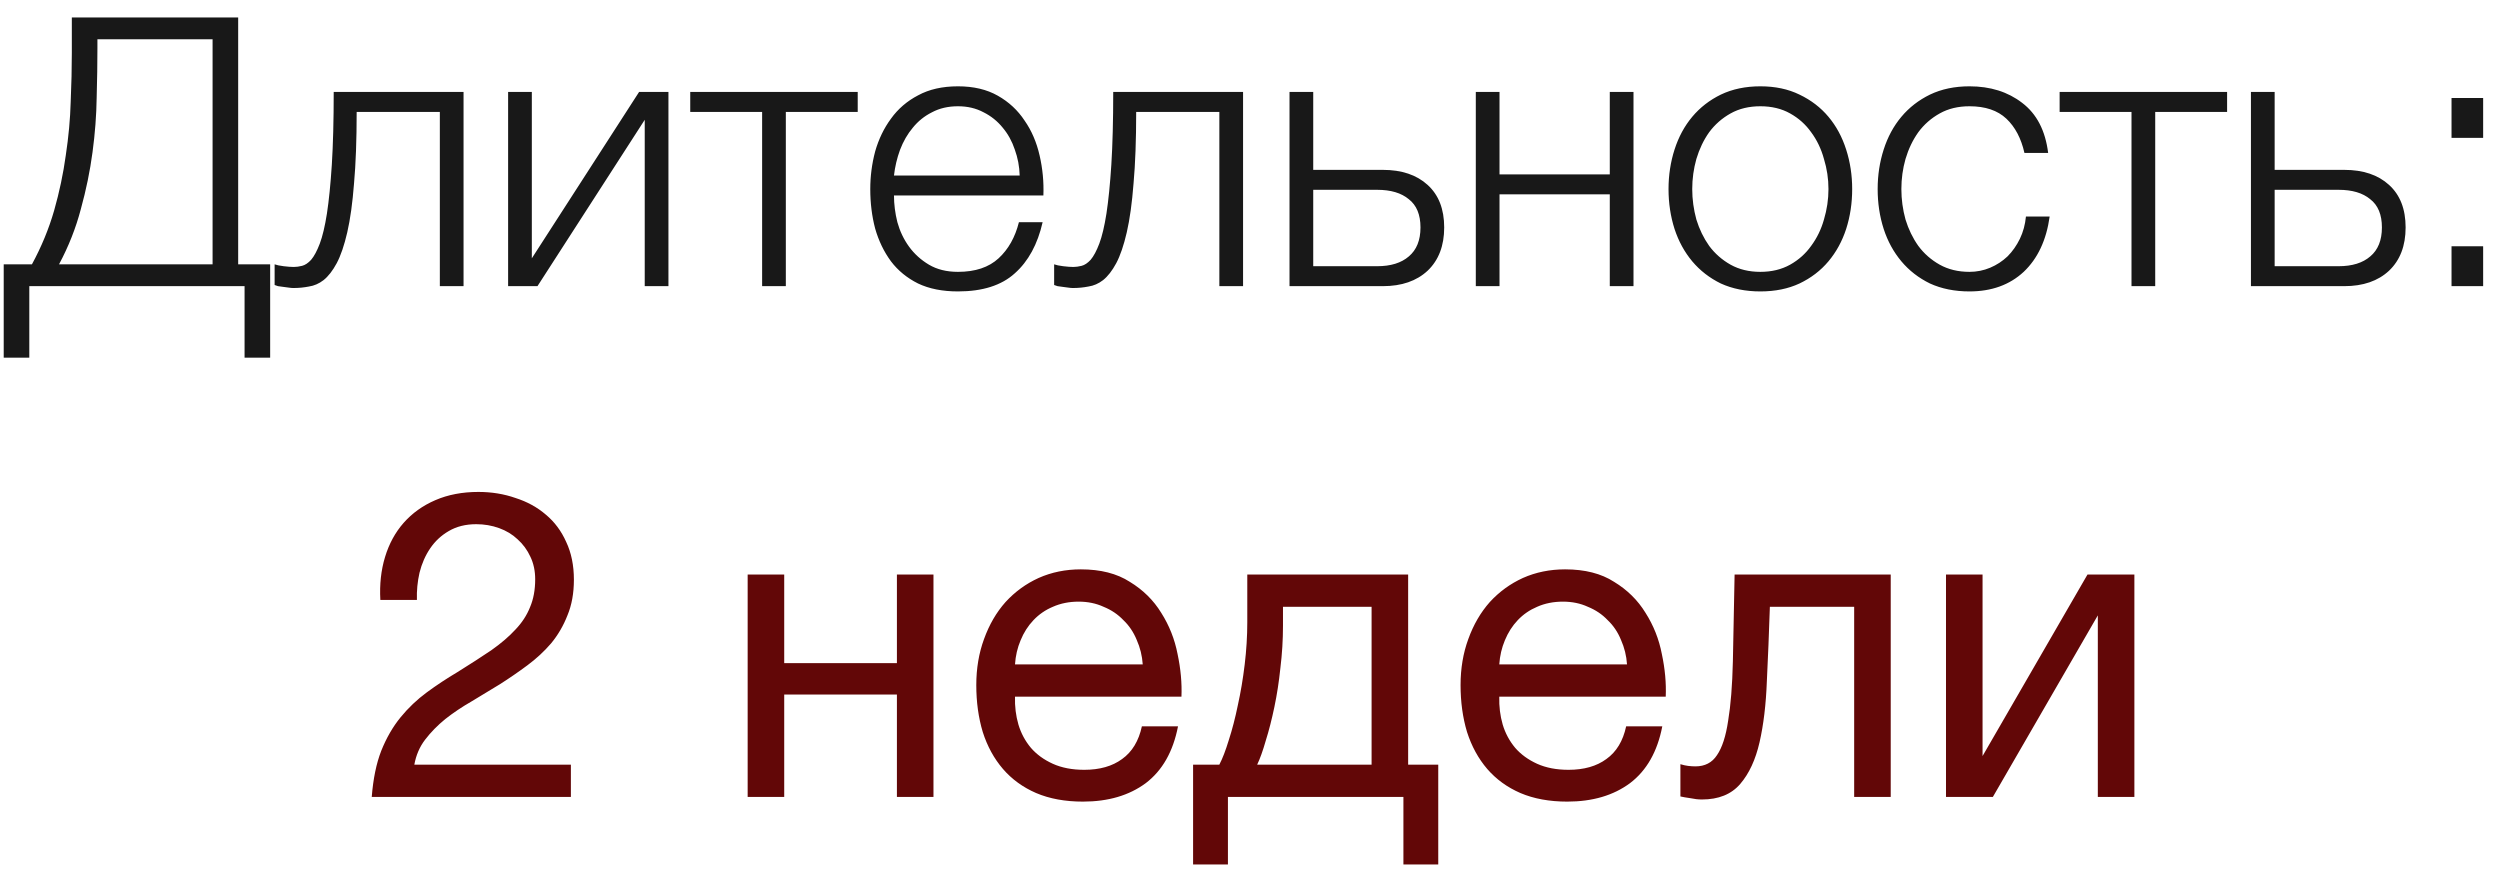
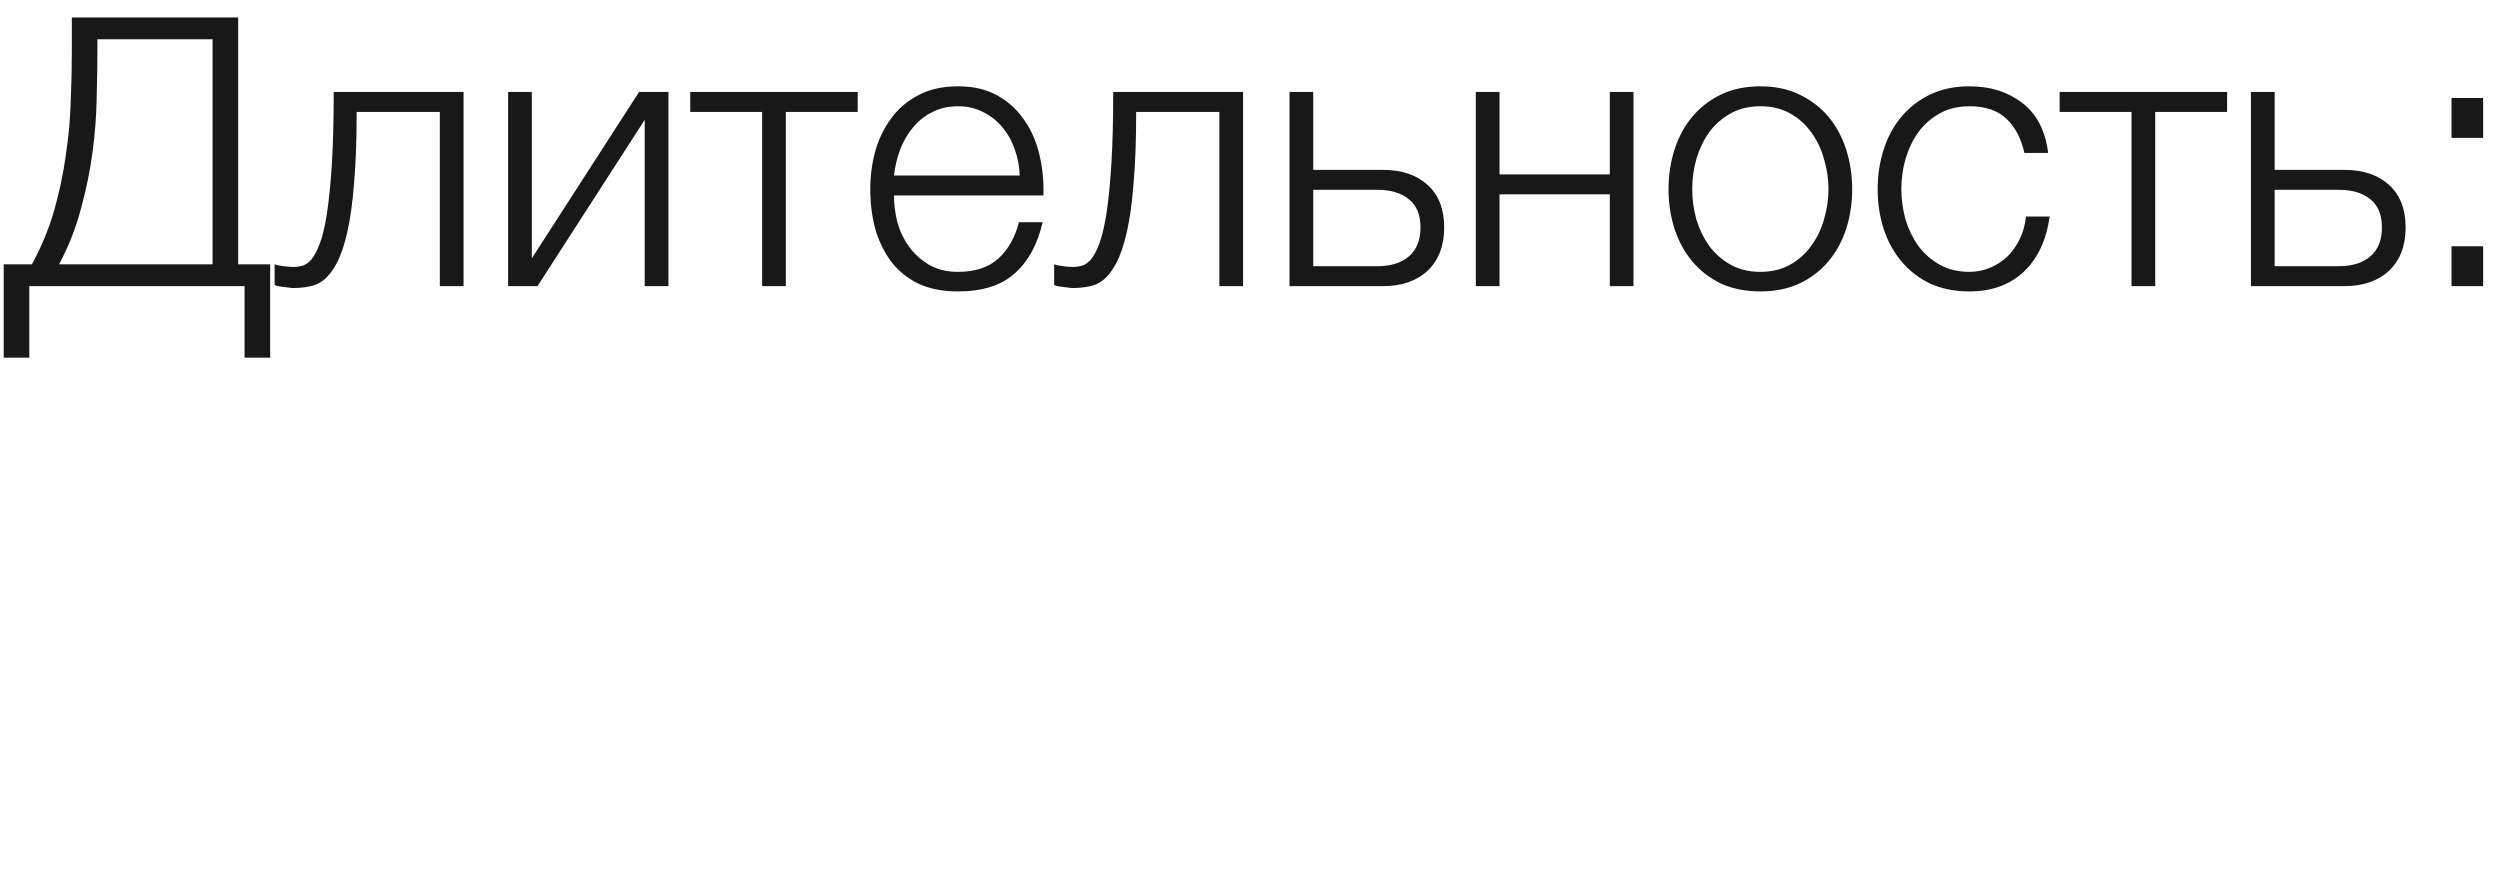
<svg xmlns="http://www.w3.org/2000/svg" width="93" height="33" viewBox="0 0 93 33" fill="none">
  <path d="M0.138 9.833H1.188C1.543 9.179 1.818 8.512 2.014 7.831C2.21 7.14 2.355 6.454 2.448 5.773C2.551 5.091 2.612 4.429 2.63 3.785C2.658 3.141 2.672 2.534 2.672 1.965V0.649H8.86V9.833H10.05V13.305H9.098V10.645H1.09V13.305H0.138V9.833ZM7.908 9.833V1.461H3.624V1.797C3.624 2.357 3.615 2.968 3.596 3.631C3.587 4.284 3.536 4.961 3.442 5.661C3.349 6.361 3.204 7.065 3.008 7.775C2.822 8.484 2.551 9.17 2.196 9.833H7.908ZM10.916 10.714C10.869 10.714 10.813 10.71 10.748 10.7C10.682 10.691 10.612 10.682 10.538 10.672C10.472 10.663 10.407 10.654 10.342 10.645C10.286 10.626 10.244 10.612 10.216 10.602V9.833C10.29 9.861 10.402 9.884 10.552 9.903C10.701 9.921 10.827 9.931 10.93 9.931C11.023 9.931 11.126 9.917 11.238 9.889C11.35 9.861 11.462 9.786 11.574 9.665C11.686 9.534 11.793 9.333 11.896 9.063C11.998 8.792 12.087 8.419 12.162 7.943C12.236 7.457 12.297 6.851 12.344 6.123C12.39 5.385 12.414 4.485 12.414 3.421H17.244V10.645H16.362V4.163H13.268C13.268 5.208 13.235 6.095 13.17 6.823C13.114 7.551 13.03 8.157 12.918 8.643C12.806 9.128 12.675 9.511 12.526 9.791C12.376 10.07 12.213 10.28 12.036 10.421C11.868 10.551 11.686 10.63 11.49 10.659C11.303 10.696 11.112 10.714 10.916 10.714ZM18.902 3.421H19.784V9.609L23.774 3.421H24.866V10.645H23.984V4.457L19.994 10.645H18.902V3.421ZM28.351 4.163H25.677V3.421H31.907V4.163H29.233V10.645H28.351V4.163ZM35.636 10.841C35.057 10.841 34.563 10.742 34.152 10.546C33.741 10.341 33.405 10.066 33.144 9.721C32.883 9.366 32.687 8.96 32.556 8.503C32.435 8.045 32.374 7.555 32.374 7.033C32.374 6.557 32.435 6.09 32.556 5.633C32.687 5.175 32.883 4.769 33.144 4.415C33.405 4.051 33.741 3.761 34.152 3.547C34.563 3.323 35.057 3.211 35.636 3.211C36.215 3.211 36.709 3.327 37.12 3.561C37.531 3.794 37.862 4.102 38.114 4.485C38.375 4.858 38.562 5.292 38.674 5.787C38.786 6.272 38.833 6.767 38.814 7.271H33.256C33.256 7.597 33.298 7.929 33.382 8.265C33.475 8.601 33.62 8.904 33.816 9.175C34.012 9.445 34.259 9.669 34.558 9.847C34.857 10.024 35.216 10.113 35.636 10.113C36.28 10.113 36.784 9.945 37.148 9.609C37.512 9.273 37.764 8.825 37.904 8.265H38.786C38.599 9.086 38.254 9.721 37.75 10.168C37.255 10.617 36.551 10.841 35.636 10.841ZM37.932 6.529C37.923 6.193 37.862 5.871 37.75 5.563C37.647 5.255 37.498 4.984 37.302 4.751C37.106 4.508 36.868 4.317 36.588 4.177C36.308 4.027 35.991 3.953 35.636 3.953C35.272 3.953 34.95 4.027 34.67 4.177C34.39 4.317 34.152 4.508 33.956 4.751C33.76 4.984 33.601 5.259 33.48 5.577C33.368 5.885 33.293 6.202 33.256 6.529H37.932ZM39.914 10.714C39.867 10.714 39.811 10.71 39.746 10.7C39.68 10.691 39.61 10.682 39.536 10.672C39.47 10.663 39.405 10.654 39.34 10.645C39.284 10.626 39.242 10.612 39.214 10.602V9.833C39.288 9.861 39.4 9.884 39.55 9.903C39.699 9.921 39.825 9.931 39.928 9.931C40.021 9.931 40.124 9.917 40.236 9.889C40.348 9.861 40.46 9.786 40.572 9.665C40.684 9.534 40.791 9.333 40.894 9.063C40.996 8.792 41.085 8.419 41.16 7.943C41.234 7.457 41.295 6.851 41.342 6.123C41.388 5.385 41.412 4.485 41.412 3.421H46.242V10.645H45.36V4.163H42.266C42.266 5.208 42.233 6.095 42.168 6.823C42.112 7.551 42.028 8.157 41.916 8.643C41.804 9.128 41.673 9.511 41.524 9.791C41.374 10.07 41.211 10.28 41.034 10.421C40.866 10.551 40.684 10.63 40.488 10.659C40.301 10.696 40.11 10.714 39.914 10.714ZM47.97 3.421H48.852V6.319H51.442C52.142 6.319 52.697 6.505 53.108 6.879C53.518 7.252 53.724 7.779 53.724 8.461C53.724 9.142 53.518 9.679 53.108 10.07C52.697 10.453 52.142 10.645 51.442 10.645H47.97V3.421ZM51.232 9.903C51.736 9.903 52.128 9.781 52.408 9.539C52.697 9.296 52.842 8.937 52.842 8.461C52.842 7.985 52.697 7.635 52.408 7.411C52.128 7.177 51.736 7.061 51.232 7.061H48.852V9.903H51.232ZM54.9 3.421H55.782V6.487H59.884V3.421H60.766V10.645H59.884V7.229H55.782V10.645H54.9V3.421ZM65.485 10.841C64.935 10.841 64.445 10.742 64.015 10.546C63.595 10.341 63.241 10.066 62.951 9.721C62.662 9.375 62.443 8.974 62.293 8.517C62.144 8.05 62.069 7.555 62.069 7.033C62.069 6.519 62.144 6.029 62.293 5.563C62.443 5.096 62.662 4.69 62.951 4.345C63.241 3.999 63.595 3.724 64.015 3.519C64.445 3.313 64.935 3.211 65.485 3.211C66.036 3.211 66.521 3.313 66.941 3.519C67.371 3.724 67.73 3.999 68.019 4.345C68.309 4.69 68.528 5.096 68.677 5.563C68.827 6.029 68.901 6.519 68.901 7.033C68.901 7.555 68.827 8.05 68.677 8.517C68.528 8.974 68.309 9.375 68.019 9.721C67.73 10.066 67.371 10.341 66.941 10.546C66.521 10.742 66.036 10.841 65.485 10.841ZM65.485 10.113C65.905 10.113 66.274 10.024 66.591 9.847C66.909 9.669 67.17 9.436 67.375 9.147C67.59 8.857 67.749 8.531 67.851 8.167C67.963 7.793 68.019 7.415 68.019 7.033C68.019 6.65 67.963 6.277 67.851 5.913C67.749 5.539 67.59 5.208 67.375 4.919C67.17 4.629 66.909 4.396 66.591 4.219C66.274 4.041 65.905 3.953 65.485 3.953C65.065 3.953 64.697 4.041 64.379 4.219C64.062 4.396 63.796 4.629 63.581 4.919C63.376 5.208 63.217 5.539 63.105 5.913C63.003 6.277 62.951 6.65 62.951 7.033C62.951 7.415 63.003 7.793 63.105 8.167C63.217 8.531 63.376 8.857 63.581 9.147C63.796 9.436 64.062 9.669 64.379 9.847C64.697 10.024 65.065 10.113 65.485 10.113ZM73.265 10.841C72.714 10.841 72.224 10.742 71.795 10.546C71.375 10.341 71.02 10.066 70.731 9.721C70.441 9.375 70.222 8.974 70.073 8.517C69.923 8.05 69.849 7.555 69.849 7.033C69.849 6.519 69.923 6.029 70.073 5.563C70.222 5.096 70.441 4.69 70.731 4.345C71.02 3.999 71.375 3.724 71.795 3.519C72.224 3.313 72.714 3.211 73.265 3.211C74.039 3.211 74.693 3.416 75.225 3.827C75.766 4.237 76.088 4.858 76.191 5.689H75.309C75.187 5.147 74.963 4.723 74.637 4.415C74.31 4.107 73.853 3.953 73.265 3.953C72.845 3.953 72.476 4.041 72.159 4.219C71.841 4.396 71.575 4.629 71.361 4.919C71.155 5.208 70.997 5.539 70.885 5.913C70.782 6.277 70.731 6.65 70.731 7.033C70.731 7.415 70.782 7.793 70.885 8.167C70.997 8.531 71.155 8.857 71.361 9.147C71.575 9.436 71.841 9.669 72.159 9.847C72.476 10.024 72.845 10.113 73.265 10.113C73.535 10.113 73.792 10.061 74.035 9.959C74.277 9.856 74.492 9.716 74.679 9.539C74.865 9.352 75.019 9.133 75.141 8.881C75.262 8.629 75.337 8.353 75.365 8.055H76.247C76.125 8.932 75.803 9.618 75.281 10.113C74.758 10.598 74.086 10.841 73.265 10.841ZM79.292 4.163H76.618V3.421H82.848V4.163H80.174V10.645H79.292V4.163ZM83.735 3.421H84.617V6.319H87.207C87.907 6.319 88.463 6.505 88.873 6.879C89.284 7.252 89.489 7.779 89.489 8.461C89.489 9.142 89.284 9.679 88.873 10.07C88.463 10.453 87.907 10.645 87.207 10.645H83.735V3.421ZM86.997 9.903C87.501 9.903 87.893 9.781 88.173 9.539C88.463 9.296 88.607 8.937 88.607 8.461C88.607 7.985 88.463 7.635 88.173 7.411C87.893 7.177 87.501 7.061 86.997 7.061H84.617V9.903H86.997ZM91.197 10.645V9.161H92.373V10.645H91.197ZM91.197 5.129V3.645H92.373V5.129H91.197Z" fill="#181818" />
-   <path d="M14.149 22.317C14.117 21.741 14.175 21.207 14.325 20.716C14.474 20.226 14.704 19.805 15.013 19.453C15.333 19.09 15.727 18.807 16.197 18.605C16.666 18.402 17.2 18.3 17.797 18.3C18.288 18.3 18.746 18.375 19.173 18.524C19.61 18.663 19.989 18.871 20.309 19.148C20.629 19.415 20.88 19.751 21.061 20.157C21.253 20.562 21.349 21.031 21.349 21.564C21.349 22.066 21.269 22.509 21.109 22.892C20.959 23.276 20.757 23.623 20.501 23.933C20.245 24.231 19.951 24.503 19.621 24.748C19.29 24.994 18.949 25.229 18.597 25.453C18.245 25.666 17.893 25.879 17.541 26.093C17.189 26.295 16.863 26.514 16.565 26.748C16.277 26.983 16.026 27.239 15.813 27.517C15.61 27.783 15.477 28.093 15.413 28.445H21.237V29.645H13.829C13.882 28.973 13.999 28.402 14.181 27.933C14.373 27.453 14.613 27.037 14.901 26.684C15.189 26.332 15.514 26.023 15.877 25.756C16.239 25.49 16.618 25.239 17.013 25.005C17.493 24.706 17.914 24.434 18.277 24.189C18.64 23.933 18.938 23.677 19.173 23.421C19.418 23.165 19.599 22.887 19.717 22.588C19.845 22.29 19.909 21.943 19.909 21.549C19.909 21.239 19.85 20.962 19.733 20.716C19.616 20.46 19.456 20.242 19.253 20.061C19.061 19.879 18.831 19.741 18.565 19.645C18.298 19.549 18.015 19.5 17.717 19.5C17.322 19.5 16.981 19.586 16.693 19.756C16.416 19.916 16.186 20.13 16.005 20.396C15.823 20.663 15.69 20.967 15.605 21.308C15.53 21.639 15.498 21.975 15.509 22.317H14.149ZM27.813 21.372H29.173V24.669H33.365V21.372H34.725V29.645H33.365V25.837H29.173V29.645H27.813V21.372ZM40.286 29.82C39.624 29.82 39.043 29.714 38.542 29.5C38.051 29.287 37.64 28.988 37.31 28.605C36.979 28.221 36.728 27.762 36.558 27.229C36.398 26.695 36.318 26.114 36.318 25.485C36.318 24.866 36.414 24.295 36.606 23.773C36.798 23.239 37.064 22.78 37.406 22.396C37.758 22.012 38.168 21.714 38.638 21.5C39.118 21.287 39.64 21.18 40.206 21.18C40.942 21.18 41.55 21.335 42.03 21.645C42.52 21.943 42.91 22.327 43.198 22.797C43.496 23.266 43.699 23.778 43.806 24.332C43.923 24.887 43.971 25.415 43.95 25.916H37.758C37.747 26.279 37.79 26.626 37.886 26.956C37.982 27.276 38.136 27.564 38.35 27.82C38.563 28.066 38.835 28.263 39.166 28.413C39.496 28.562 39.886 28.637 40.334 28.637C40.91 28.637 41.379 28.503 41.742 28.236C42.115 27.97 42.36 27.564 42.478 27.02H43.822C43.64 27.959 43.24 28.663 42.622 29.133C42.003 29.591 41.224 29.82 40.286 29.82ZM42.51 24.716C42.488 24.396 42.414 24.093 42.286 23.805C42.168 23.517 42.003 23.271 41.79 23.069C41.587 22.855 41.342 22.69 41.054 22.573C40.776 22.445 40.467 22.381 40.126 22.381C39.774 22.381 39.454 22.445 39.166 22.573C38.888 22.69 38.648 22.855 38.446 23.069C38.243 23.282 38.083 23.532 37.966 23.82C37.848 24.098 37.779 24.396 37.758 24.716H42.51ZM44.383 28.445H45.359C45.477 28.221 45.594 27.916 45.711 27.532C45.839 27.138 45.951 26.706 46.047 26.236C46.154 25.756 46.239 25.25 46.303 24.716C46.367 24.183 46.399 23.66 46.399 23.148V21.372H52.383V28.445H53.503V32.157H52.207V29.645H45.679V32.157H44.383V28.445ZM51.023 28.445V22.573H47.727V23.276C47.727 23.799 47.695 24.322 47.631 24.845C47.578 25.357 47.503 25.842 47.407 26.3C47.311 26.759 47.205 27.175 47.087 27.549C46.981 27.922 46.874 28.221 46.767 28.445H51.023ZM58.301 29.82C57.64 29.82 57.059 29.714 56.557 29.5C56.067 29.287 55.656 28.988 55.325 28.605C54.995 28.221 54.744 27.762 54.573 27.229C54.413 26.695 54.333 26.114 54.333 25.485C54.333 24.866 54.429 24.295 54.621 23.773C54.813 23.239 55.08 22.78 55.421 22.396C55.773 22.012 56.184 21.714 56.653 21.5C57.133 21.287 57.656 21.18 58.221 21.18C58.957 21.18 59.565 21.335 60.045 21.645C60.536 21.943 60.925 22.327 61.213 22.797C61.512 23.266 61.715 23.778 61.821 24.332C61.939 24.887 61.987 25.415 61.965 25.916H55.773C55.763 26.279 55.805 26.626 55.901 26.956C55.997 27.276 56.152 27.564 56.365 27.82C56.579 28.066 56.851 28.263 57.181 28.413C57.512 28.562 57.901 28.637 58.349 28.637C58.925 28.637 59.395 28.503 59.757 28.236C60.131 27.97 60.376 27.564 60.493 27.02H61.837C61.656 27.959 61.256 28.663 60.637 29.133C60.019 29.591 59.24 29.82 58.301 29.82ZM60.525 24.716C60.504 24.396 60.429 24.093 60.301 23.805C60.184 23.517 60.019 23.271 59.805 23.069C59.603 22.855 59.357 22.69 59.069 22.573C58.792 22.445 58.483 22.381 58.141 22.381C57.789 22.381 57.469 22.445 57.181 22.573C56.904 22.69 56.664 22.855 56.461 23.069C56.259 23.282 56.099 23.532 55.981 23.82C55.864 24.098 55.795 24.396 55.773 24.716H60.525ZM63.311 29.741C63.172 29.741 63.028 29.724 62.879 29.692C62.73 29.671 62.607 29.65 62.511 29.628V28.428C62.618 28.46 62.714 28.482 62.799 28.492C62.895 28.503 62.986 28.509 63.071 28.509C63.423 28.509 63.69 28.37 63.871 28.093C64.063 27.815 64.202 27.389 64.287 26.812C64.383 26.236 64.442 25.5 64.463 24.605C64.484 23.698 64.506 22.62 64.527 21.372H70.335V29.645H68.975V22.573H65.839C65.807 23.543 65.77 24.466 65.727 25.34C65.695 26.204 65.604 26.962 65.455 27.613C65.306 28.263 65.066 28.78 64.735 29.165C64.404 29.549 63.93 29.741 63.311 29.741ZM72.391 21.372H73.751V28.125L77.655 21.372H79.399V29.645H78.039V22.892L74.135 29.645H72.391V21.372Z" fill="#620707" />
</svg>